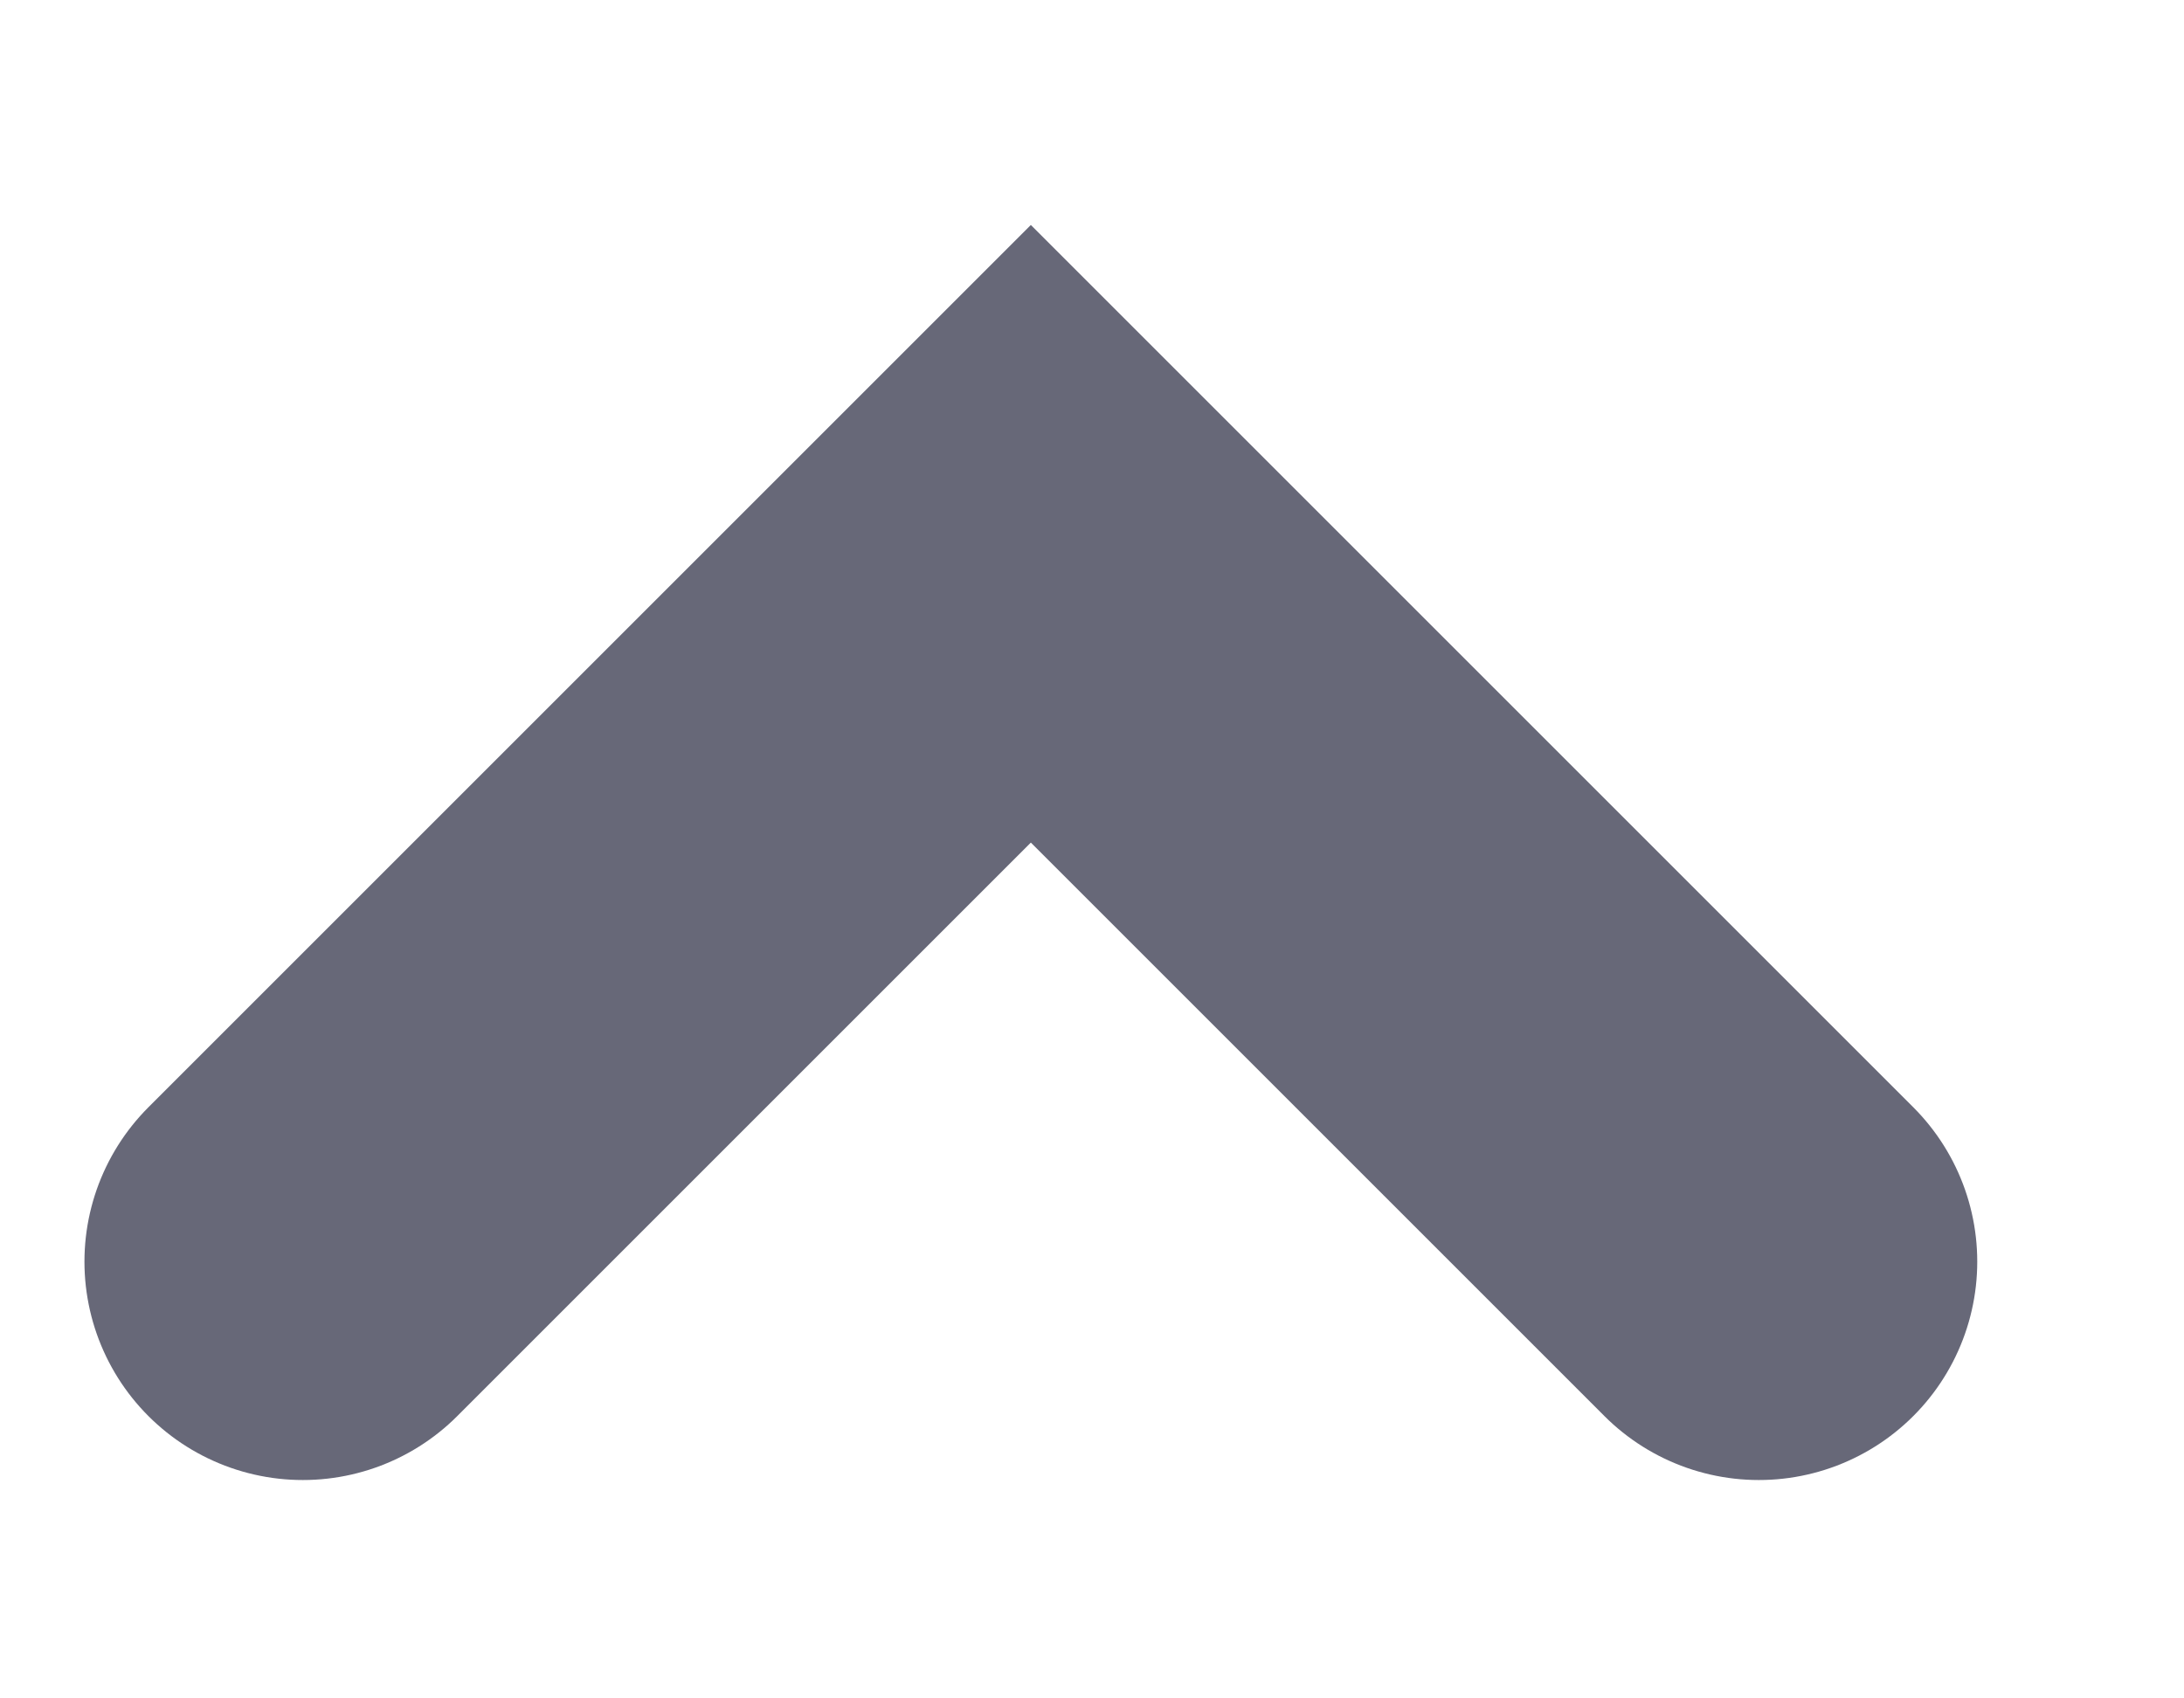
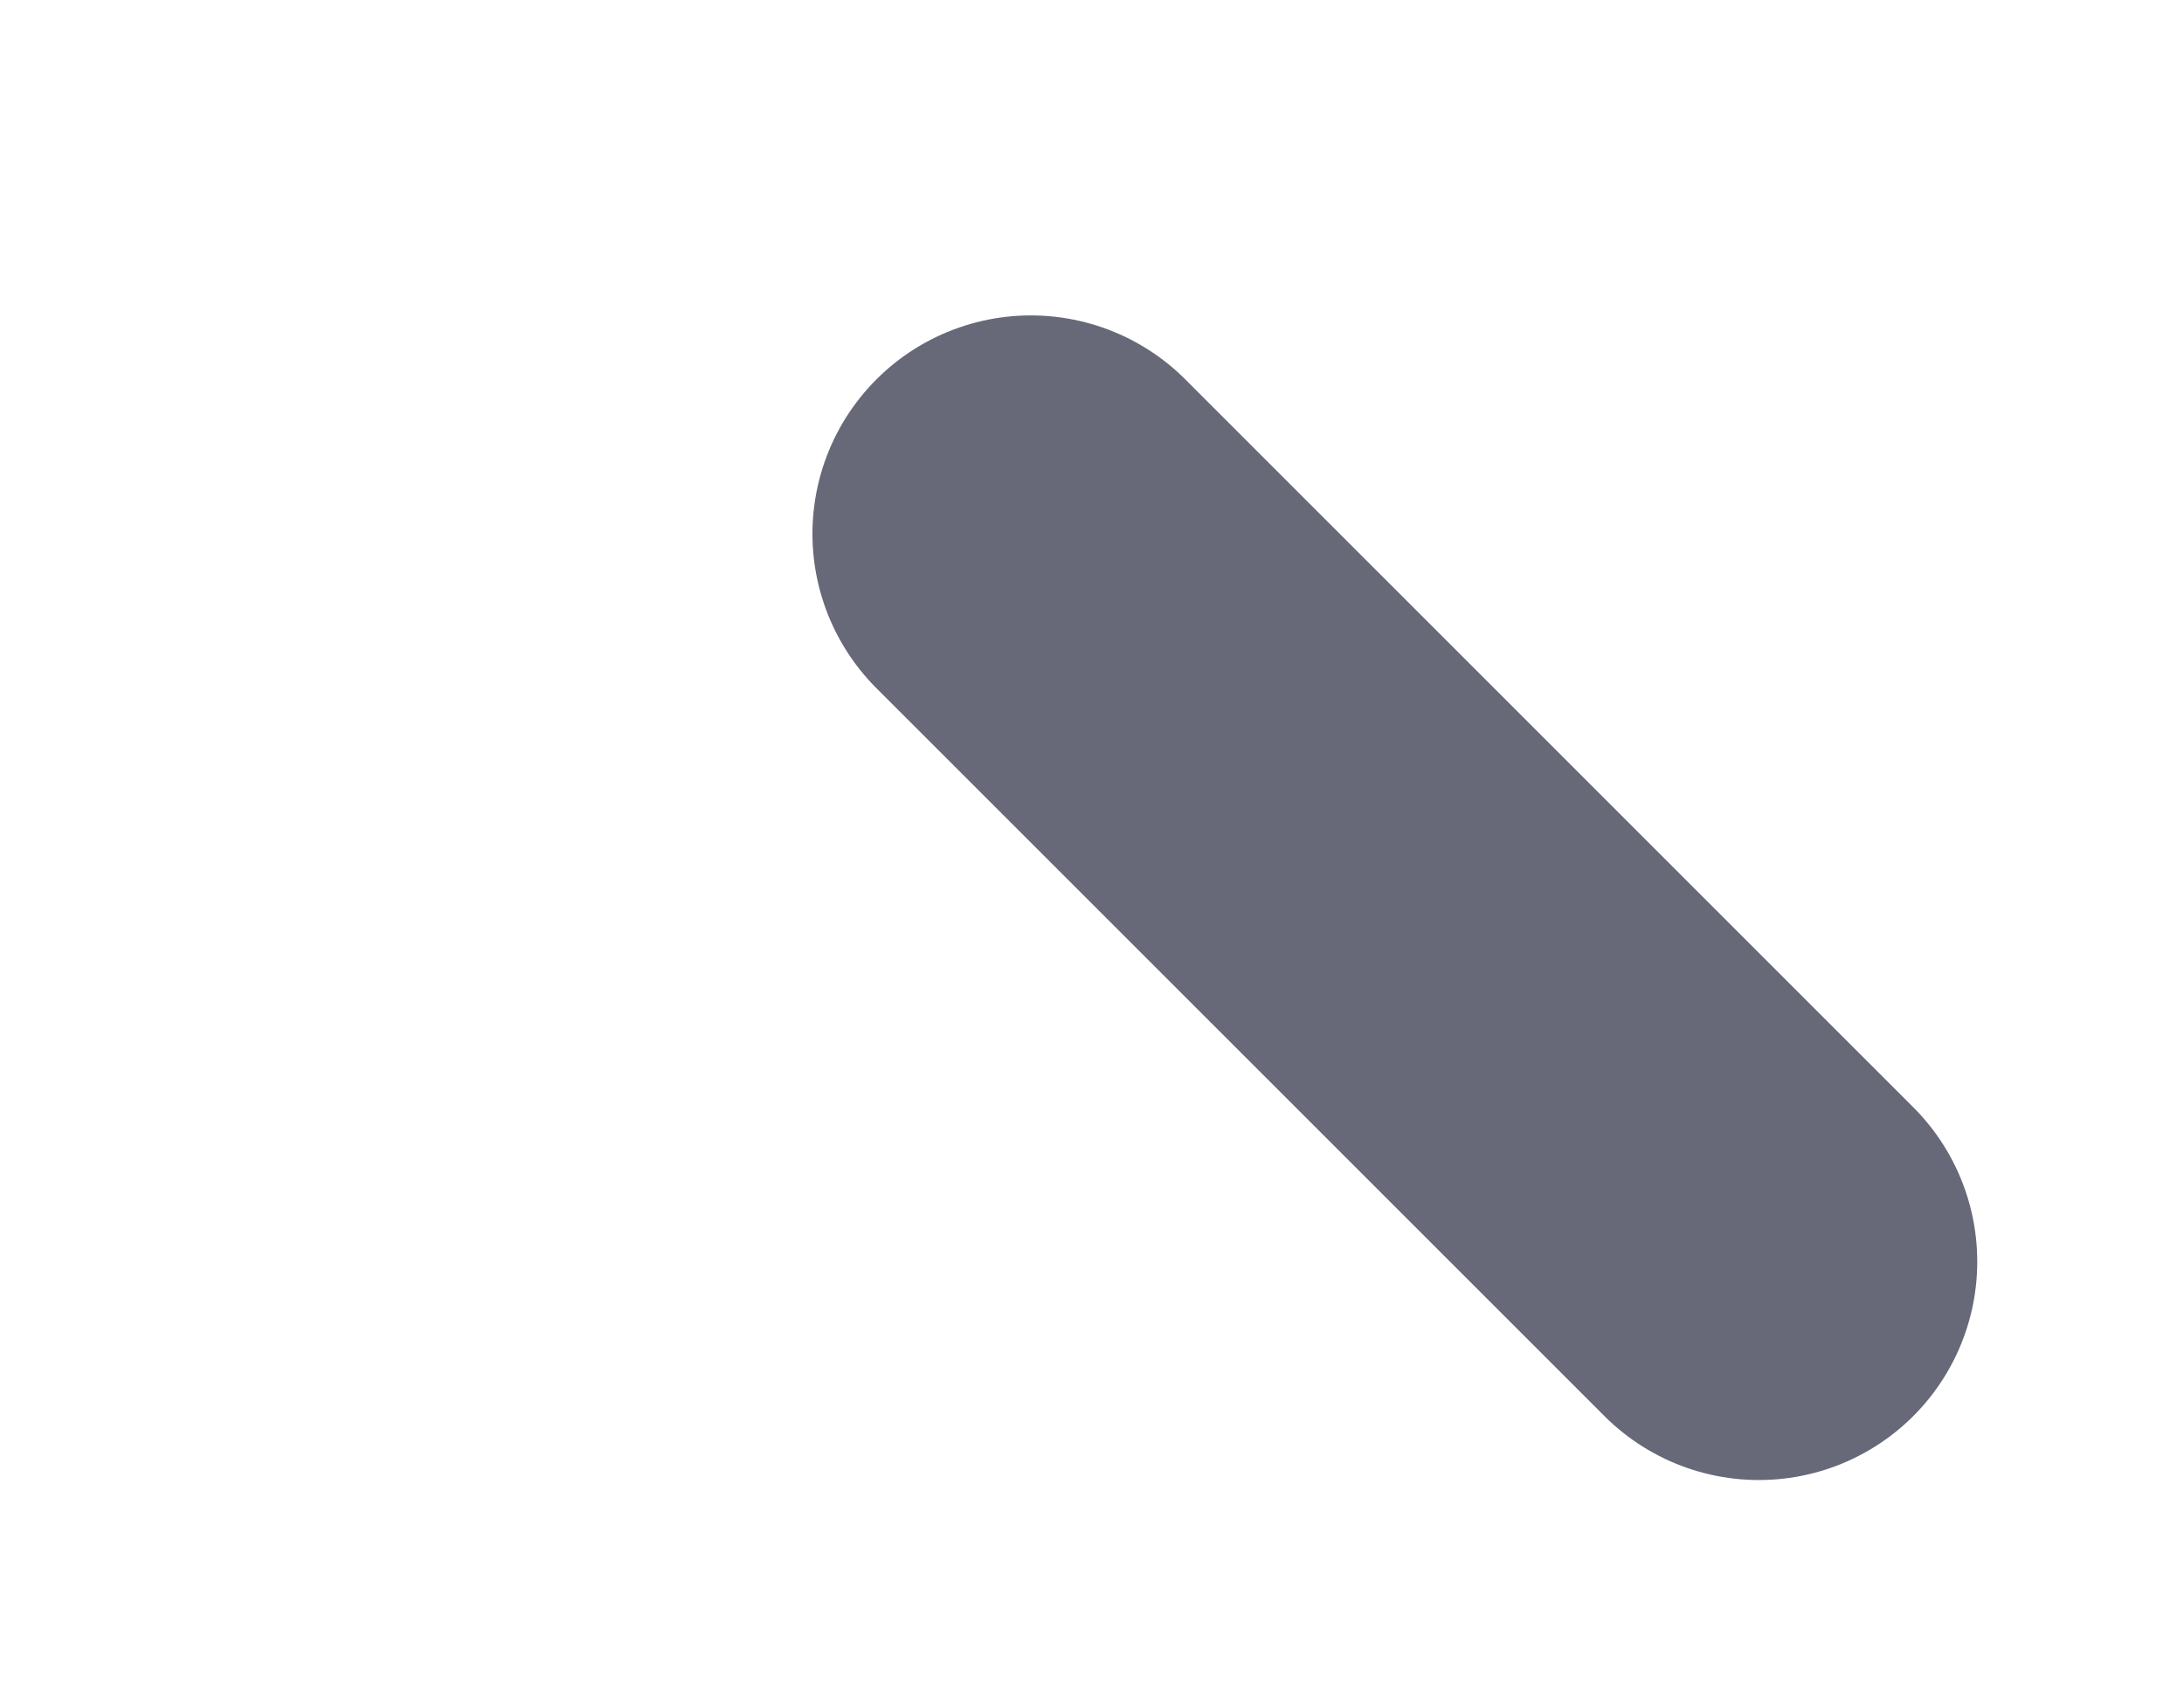
<svg xmlns="http://www.w3.org/2000/svg" width="9" height="7" viewBox="0 0 9 7" fill="none">
-   <path d="M7.248 5.2L4.248 2.2L1.248 5.2" stroke="#676878" stroke-width="1.8" stroke-linecap="round" />
+   <path d="M7.248 5.2L4.248 2.2" stroke="#676878" stroke-width="1.8" stroke-linecap="round" />
</svg>